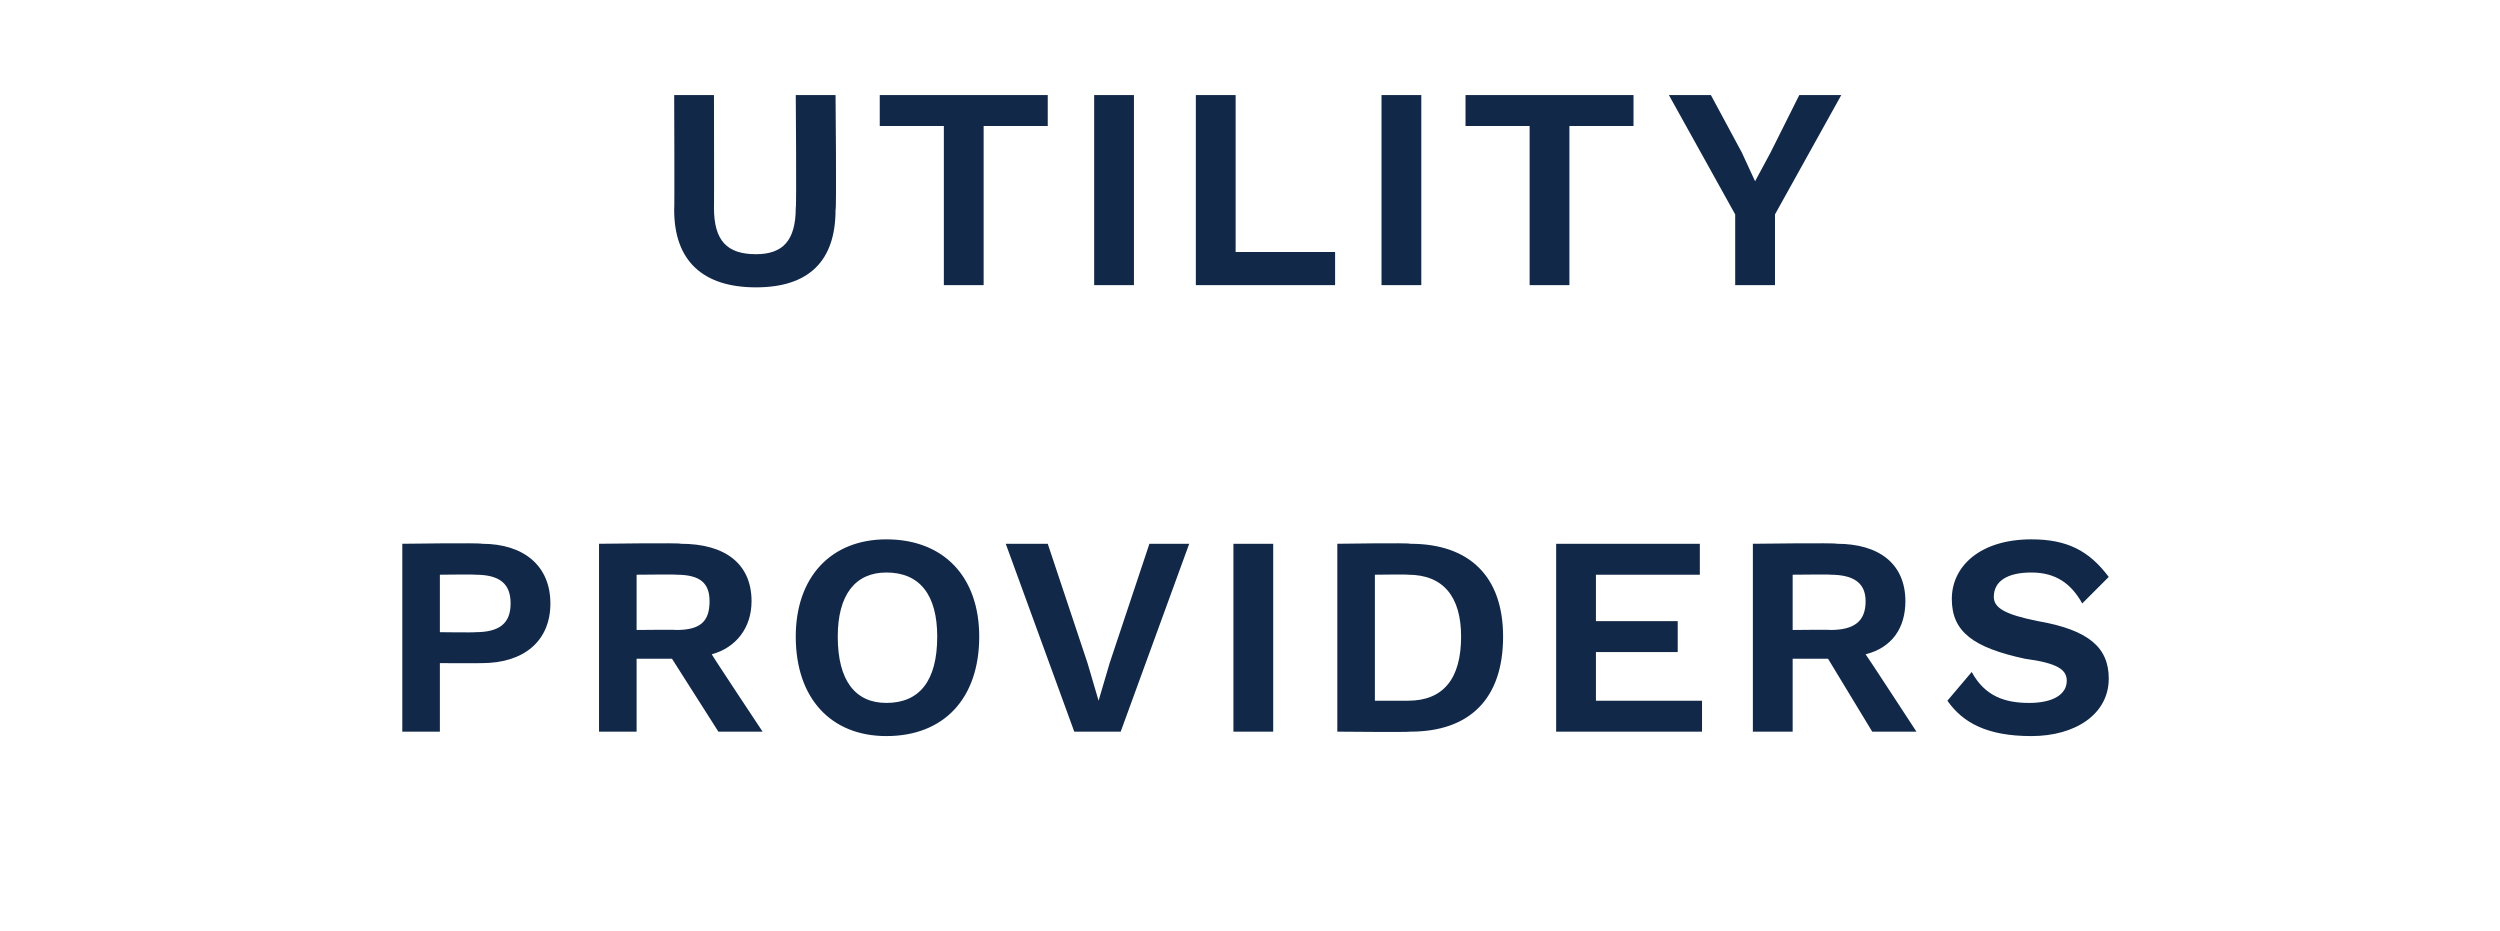
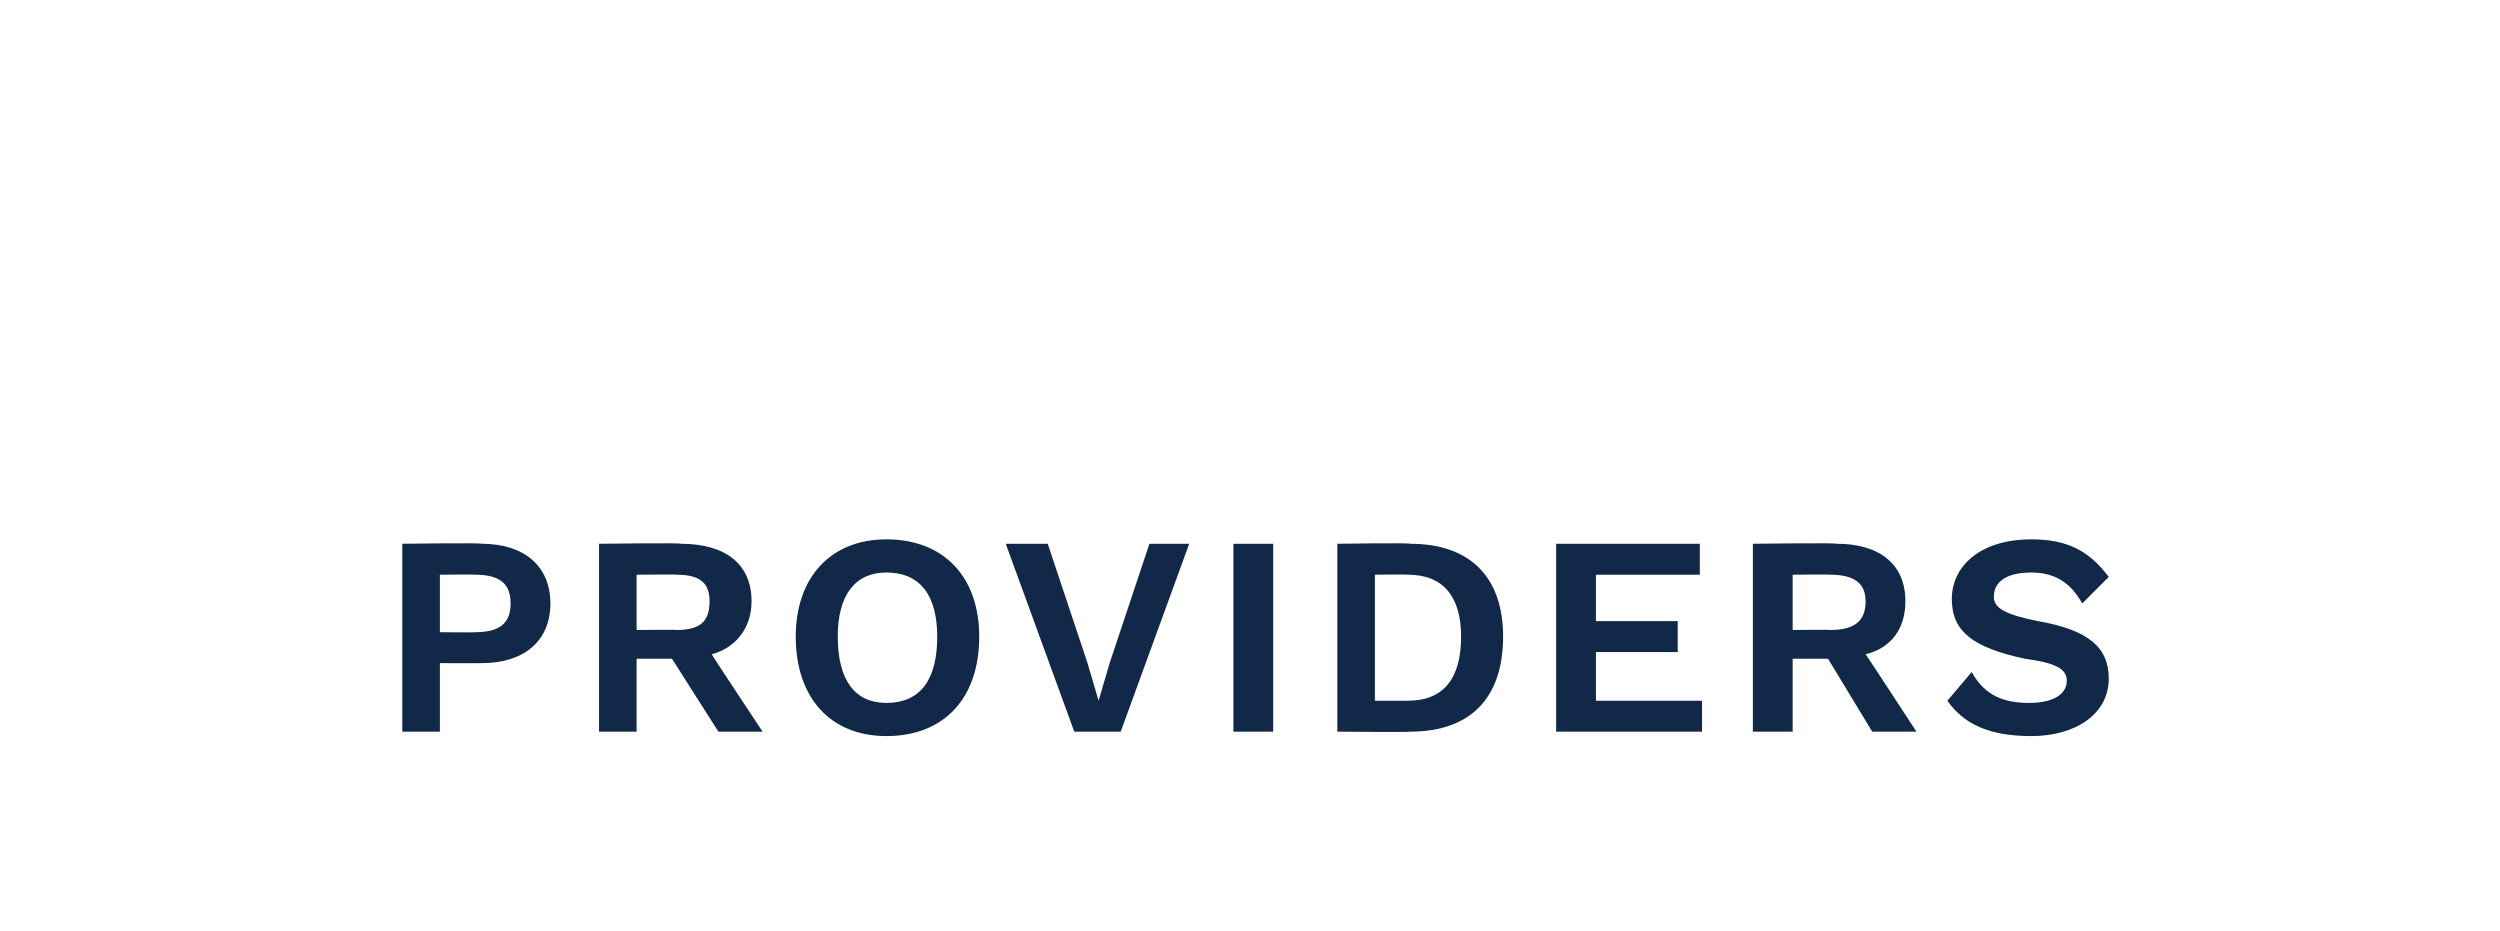
<svg xmlns="http://www.w3.org/2000/svg" version="1.1" width="113.1px" height="42.1px" viewBox="0 -3 113.1 42.1" style="top:-3px">
  <desc>Utility Providers</desc>
  <defs />
  <g id="Polygon54563">
    <path d="m24.9 24.3c0 1.7-1.2 2.7-3.1 2.7c-.05.01-1.9 0-1.9 0l0 3.1l-1.7 0l0-8.5c0 0 3.55-.05 3.6 0c1.9 0 3.1 1 3.1 2.7zm-1.8 0c0-.9-.5-1.3-1.6-1.3c-.02-.02-1.6 0-1.6 0l0 2.6c0 0 1.58.02 1.6 0c1.1 0 1.6-.4 1.6-1.3zm7.3 2.5l-1.6 0l0 3.3l-1.7 0l0-8.5c0 0 3.75-.05 3.7 0c2 0 3.2.9 3.2 2.6c0 1.2-.7 2.1-1.8 2.4c.01.05 2.3 3.5 2.3 3.5l-2 0l-2.1-3.3zm-1.6-1.3c0 0 1.81-.02 1.8 0c1.1 0 1.5-.4 1.5-1.3c0-.8-.4-1.2-1.5-1.2c.01-.02-1.8 0-1.8 0l0 2.5zm15.5.3c0 2.8-1.6 4.5-4.2 4.5c-2.5 0-4.1-1.7-4.1-4.5c0-2.7 1.6-4.4 4.1-4.4c2.6 0 4.2 1.7 4.2 4.4zm-6.4 0c0 2 .8 3 2.2 3c1.5 0 2.3-1 2.3-3c0-1.9-.8-2.9-2.3-2.9c-1.4 0-2.2 1-2.2 2.9zm12.8 4.3l-2.1 0l-3.1-8.5l1.9 0l1.8 5.4l.5 1.7l.5-1.7l1.8-5.4l1.8 0l-3.1 8.5zm6.9 0l-1.8 0l0-8.5l1.8 0l0 8.5zm10.4-4.3c0 2.8-1.5 4.3-4.2 4.3c-.03.03-3.3 0-3.3 0l0-8.5c0 0 3.27-.05 3.3 0c2.7 0 4.2 1.5 4.2 4.2zm-1.9 0c0-1.8-.8-2.8-2.4-2.8c-.02-.02-1.5 0-1.5 0l0 5.7c0 0 1.48 0 1.5 0c1.6 0 2.4-1 2.4-2.9zm10.9 2.9l0 1.4l-6.6 0l0-8.5l6.5 0l0 1.4l-4.7 0l0 2.1l3.7 0l0 1.4l-3.7 0l0 2.2l4.8 0zm5.7-1.9l-1.6 0l0 3.3l-1.8 0l0-8.5c0 0 3.78-.05 3.8 0c1.9 0 3.1.9 3.1 2.6c0 1.2-.6 2.1-1.8 2.4c.05.05 2.3 3.5 2.3 3.5l-2 0l-2-3.3zm-1.6-1.3c0 0 1.75-.02 1.7 0c1.1 0 1.6-.4 1.6-1.3c0-.8-.5-1.2-1.6-1.2c.05-.02-1.7 0-1.7 0l0 2.5zm14.3-2.4c0 0-1.2 1.2-1.2 1.2c-.5-.9-1.2-1.4-2.3-1.4c-1.1 0-1.7.4-1.7 1.1c0 .5.5.8 2 1.1c2.3.4 3.2 1.2 3.2 2.6c0 1.6-1.5 2.6-3.5 2.6c-2 0-3.1-.6-3.8-1.6c0 0 1.1-1.3 1.1-1.3c.6 1.1 1.5 1.4 2.6 1.4c1.1 0 1.7-.4 1.7-1c0-.5-.4-.8-1.9-1c-2.3-.5-3.3-1.2-3.3-2.7c0-1.5 1.3-2.7 3.6-2.7c1.6 0 2.6.5 3.5 1.7z" stroke="none" fill="#112849" />
  </g>
  <g id="Polygon54562">
-     <path d="m37.8 6.5c0 2.3-1.2 3.5-3.6 3.5c-2.4 0-3.7-1.2-3.7-3.5c.02 0 0-5.2 0-5.2l1.8 0c0 0 .01 5.12 0 5.1c0 1.5.6 2.1 1.9 2.1c1.2 0 1.8-.6 1.8-2.1c.04.02 0-5.1 0-5.1l1.8 0c0 0 .05 5.2 0 5.2zm9.6-3.8l-2.9 0l0 7.2l-1.8 0l0-7.2l-2.9 0l0-1.4l7.6 0l0 1.4zm3.9 7.2l-1.8 0l0-8.6l1.8 0l0 8.6zm9.1-1.5l0 1.5l-6.3 0l0-8.6l1.8 0l0 7.1l4.5 0zm3.9 1.5l-1.8 0l0-8.6l1.8 0l0 8.6zm9.6-7.2l-2.9 0l0 7.2l-1.8 0l0-7.2l-2.9 0l0-1.4l7.6 0l0 1.4zm6.4 4l0 3.2l-1.8 0l0-3.2l-3-5.4l1.9 0l1.4 2.6l.6 1.3l.7-1.3l1.3-2.6l1.9 0l-3 5.4z" stroke="none" fill="#112849" />
-   </g>
+     </g>
</svg>